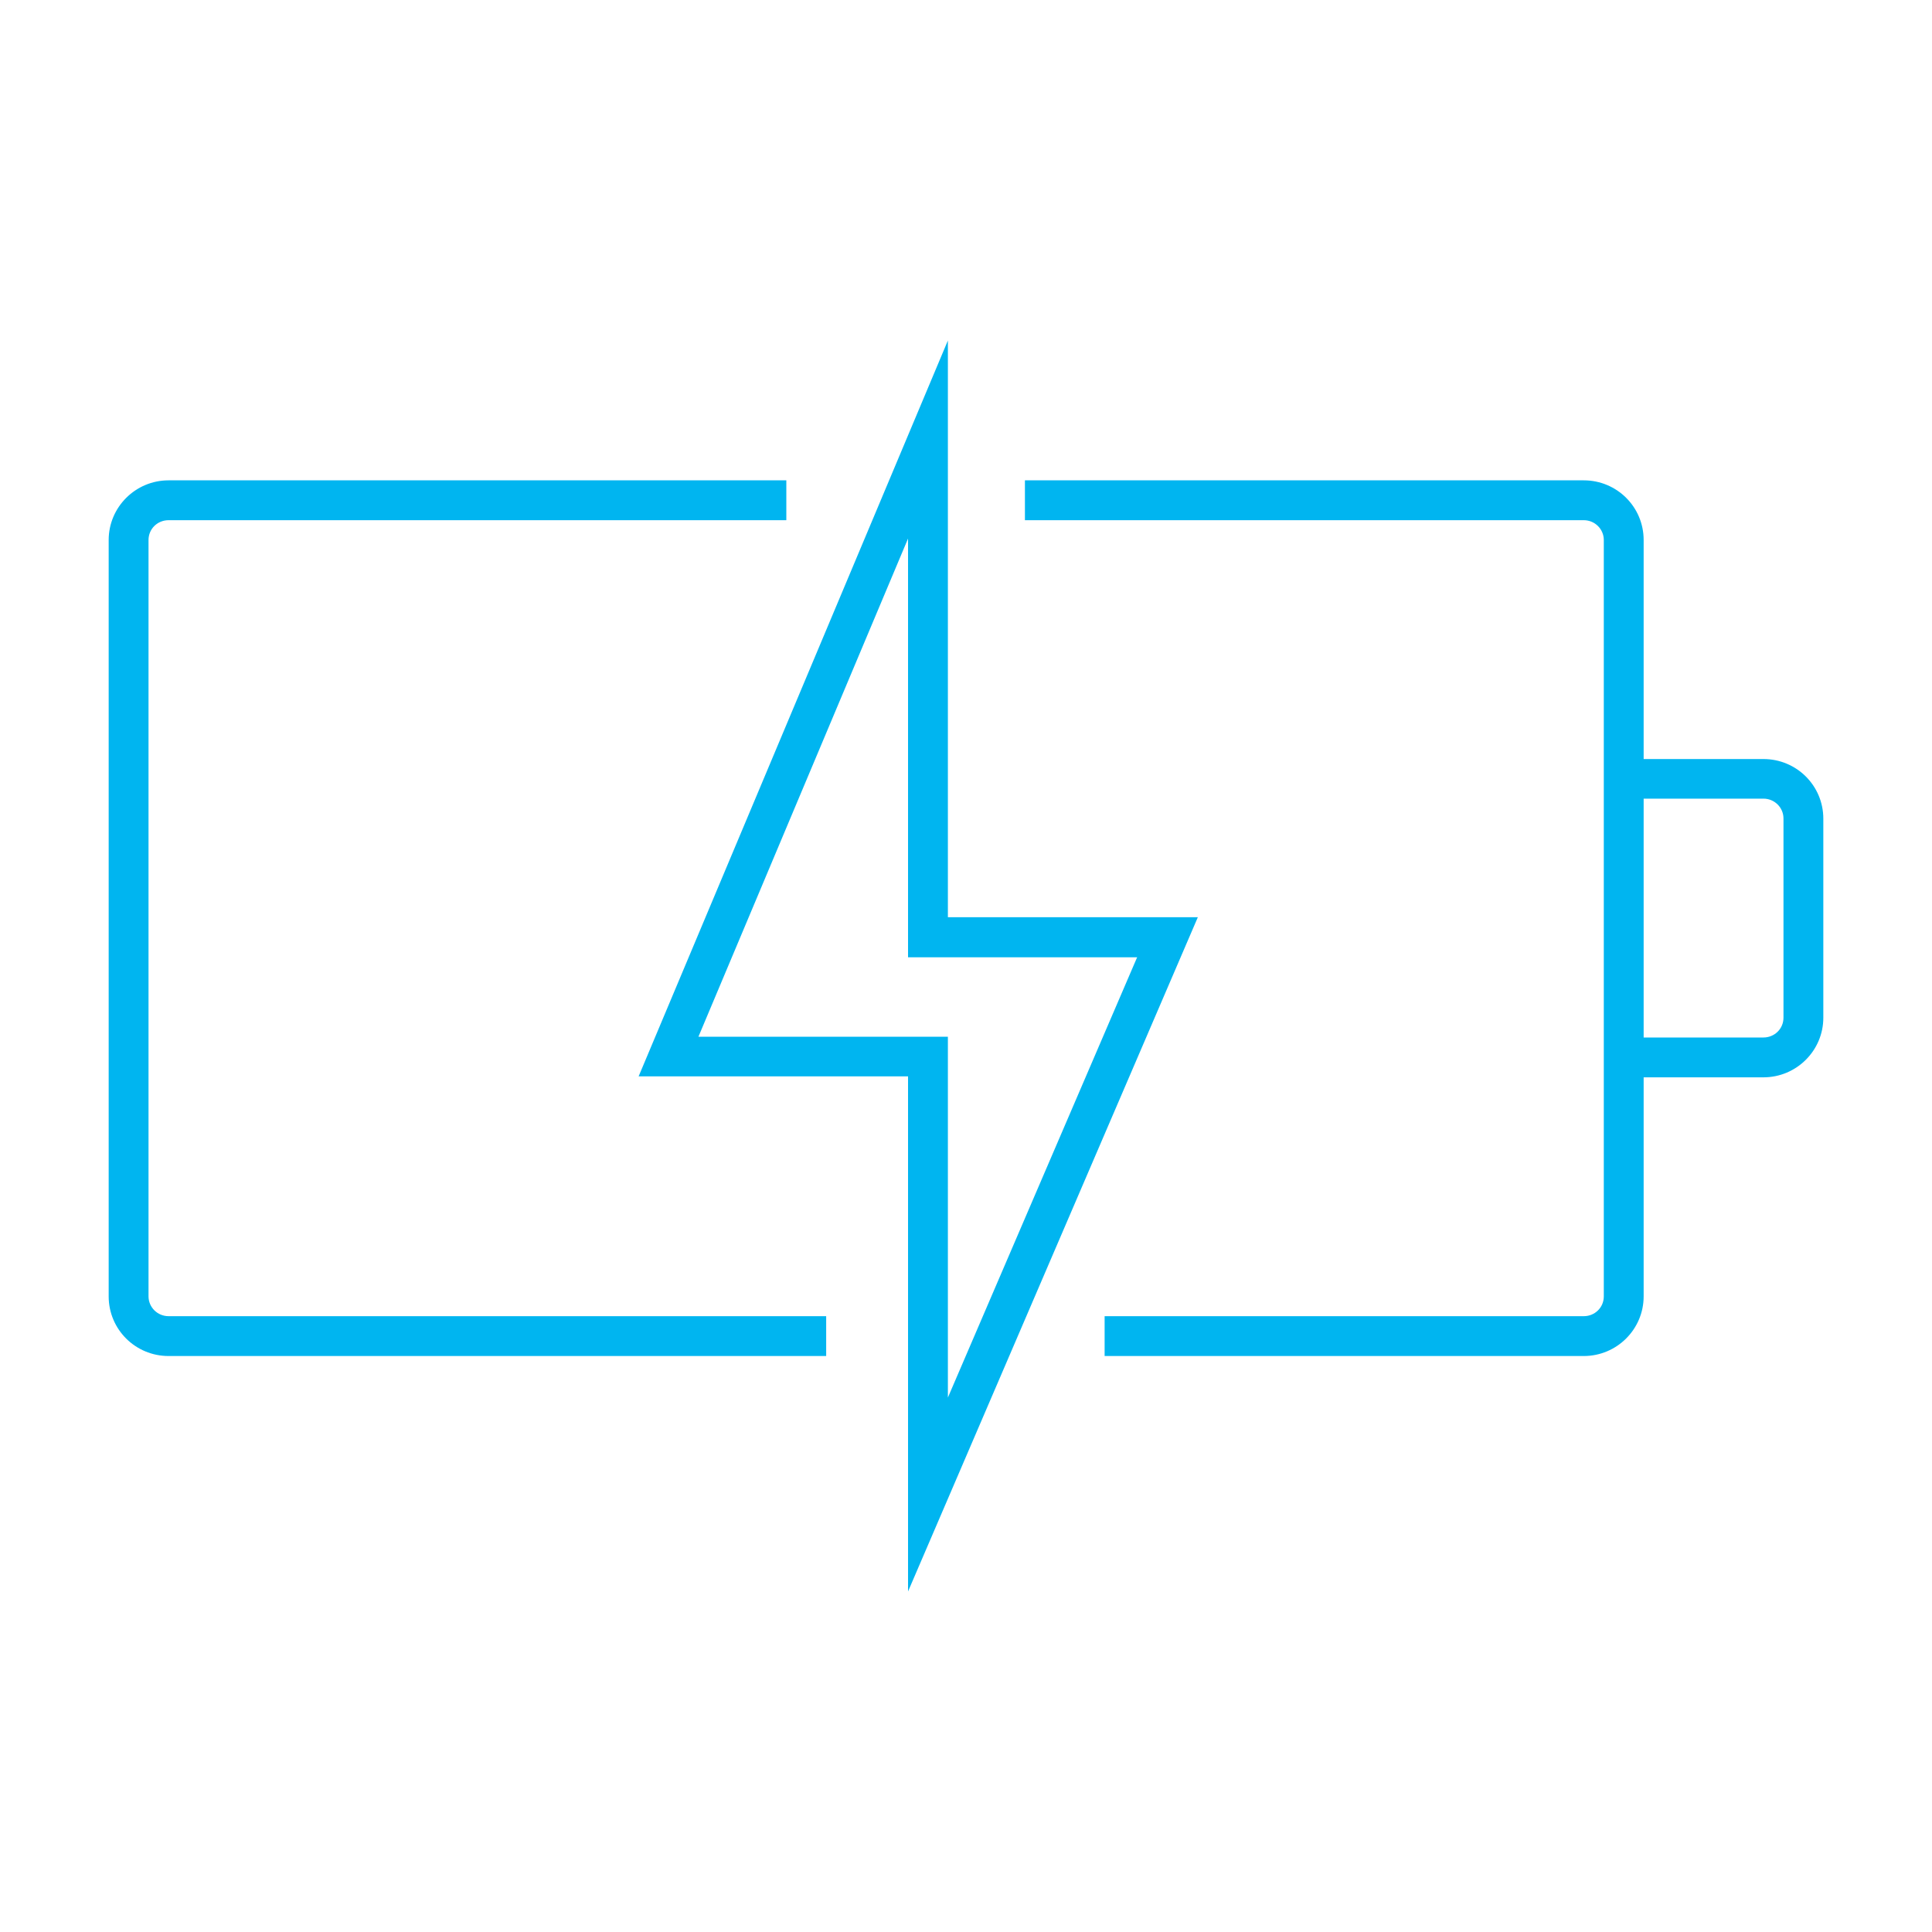
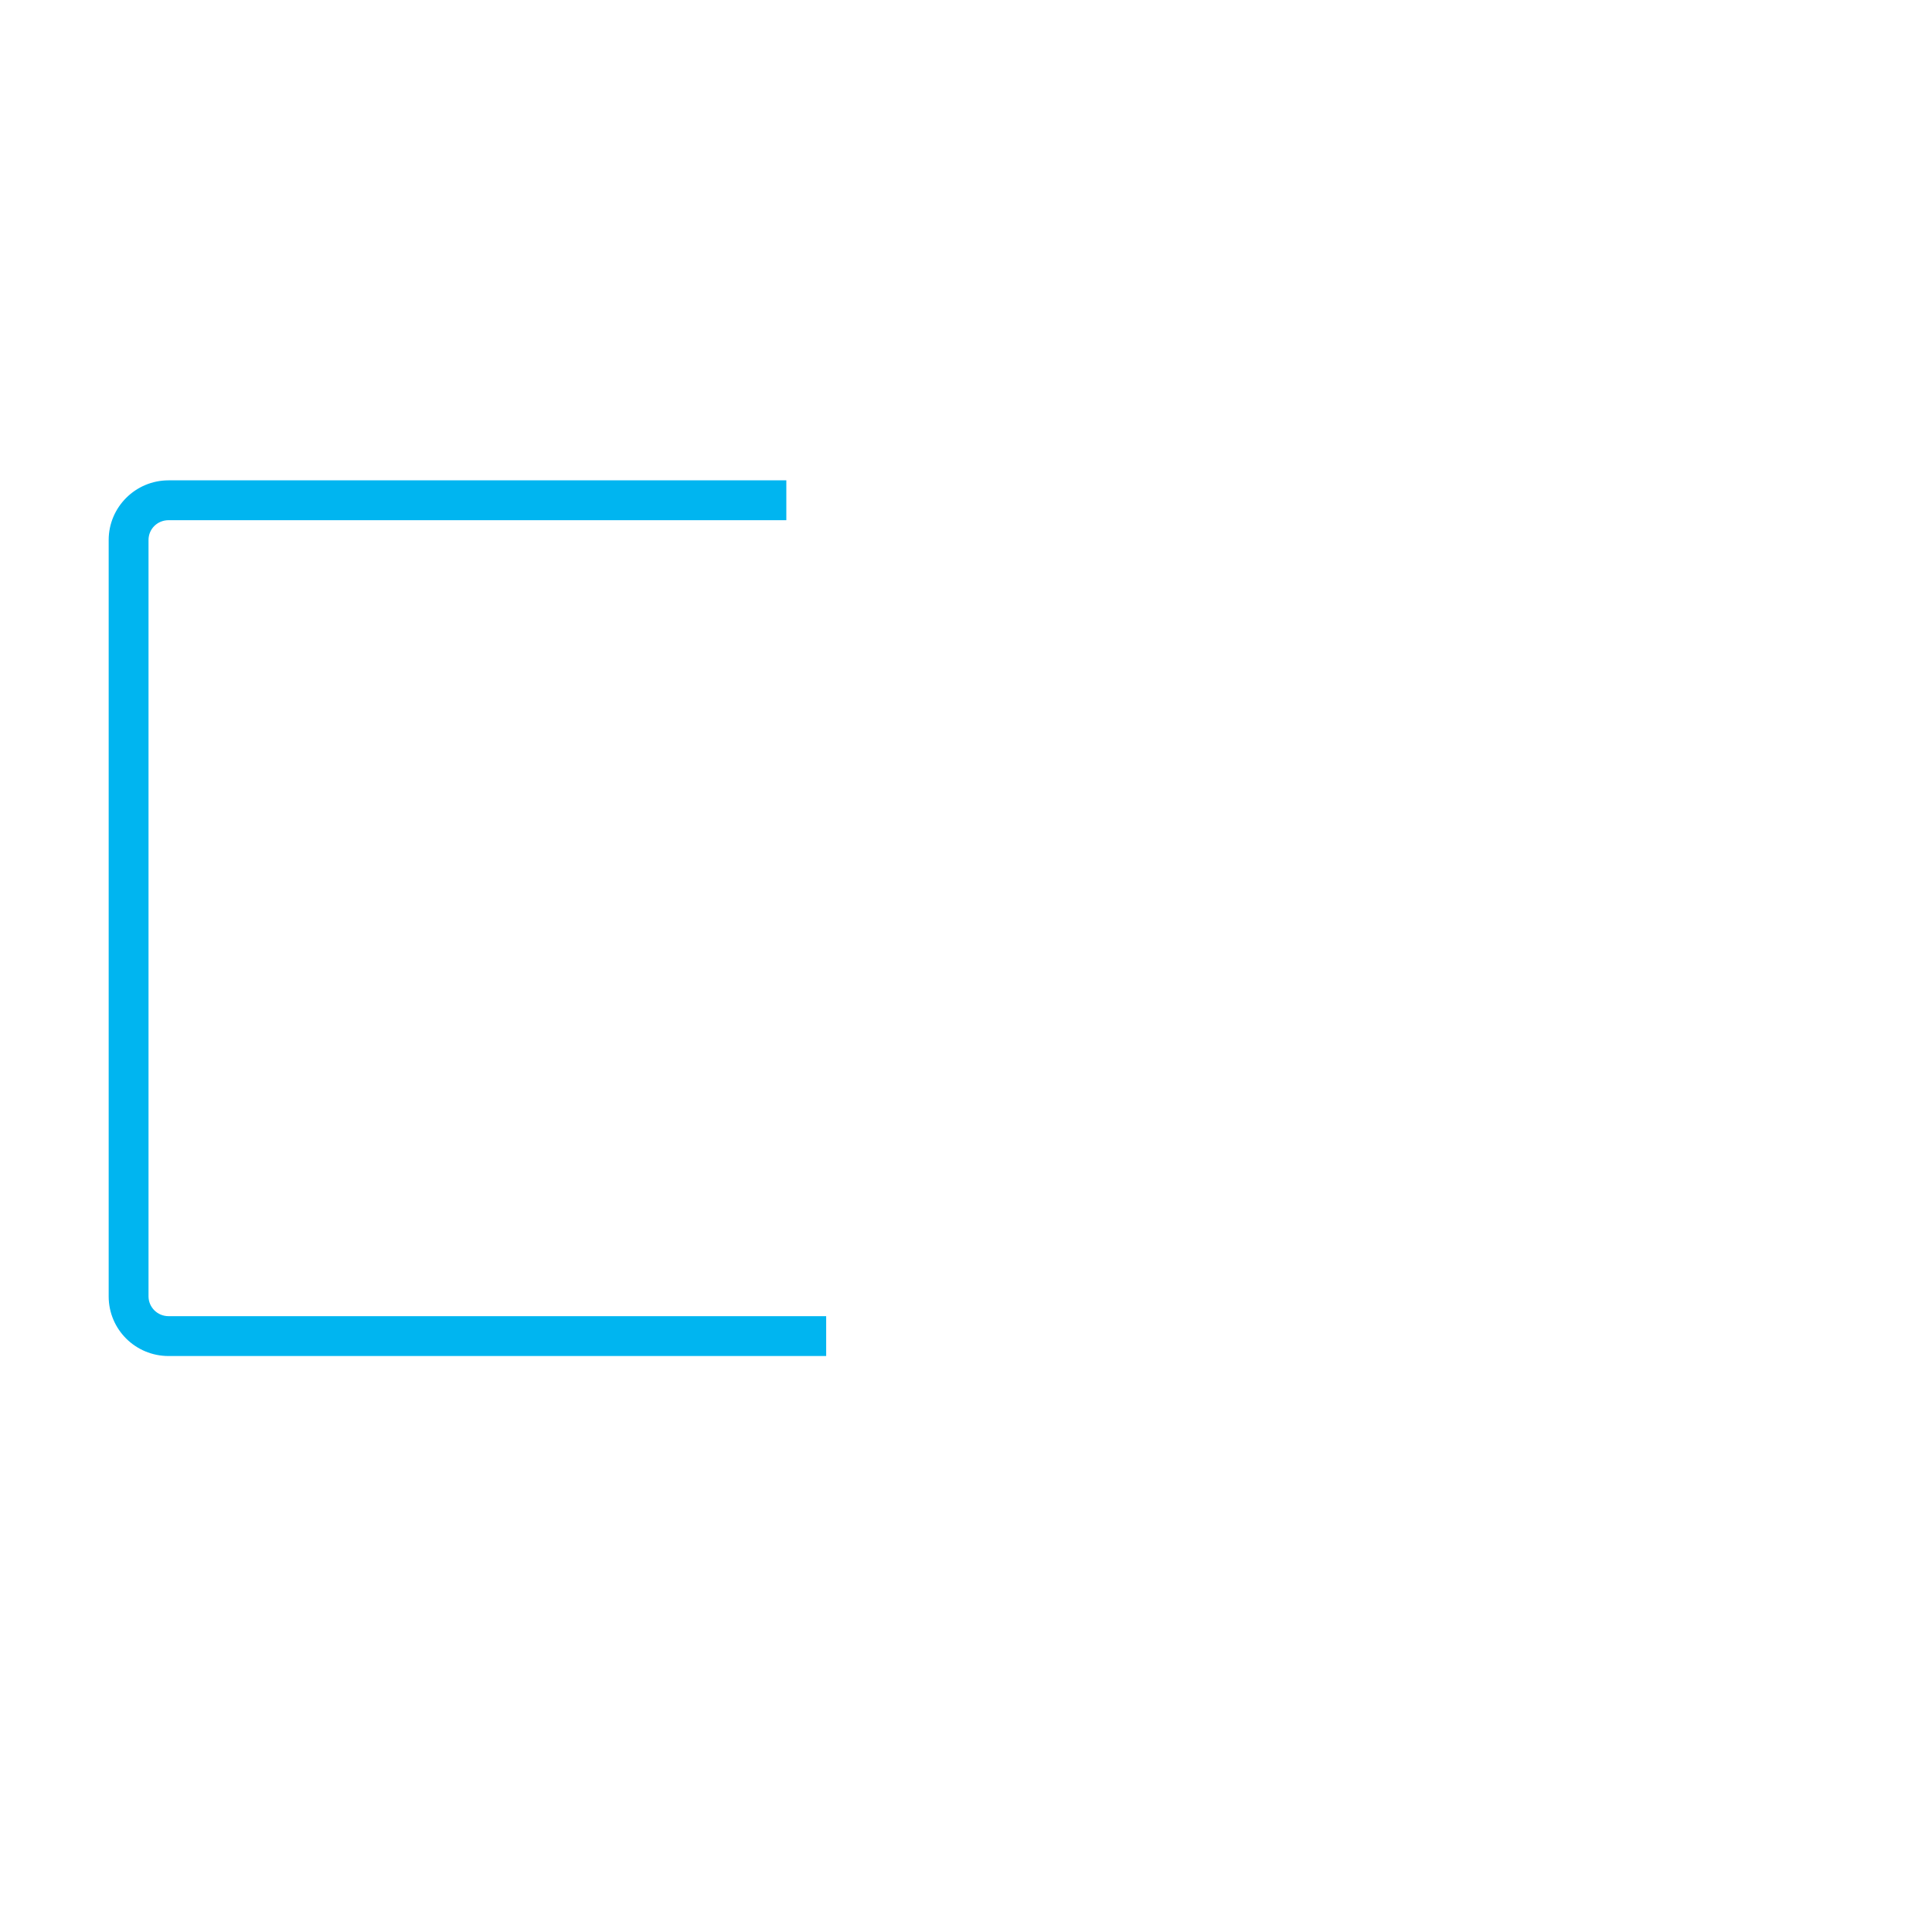
<svg xmlns="http://www.w3.org/2000/svg" id="Laag_1" version="1.1" viewBox="0 0 800 800">
  <defs>
    <style>
      .st0 {
        fill: #00b5f0;
        fill-rule: evenodd;
      }
    </style>
  </defs>
  <path class="st0" d="M69.8,561.5h272.3v-16.5H69.8c-4.6,0-8.3-3.7-8.3-8.2V223.6c0-4.6,3.7-8.2,8.3-8.2h255.8v-16.5H69.8c-13.7,0-24.8,11.1-24.8,24.7v313.2c0,13.7,11.1,24.7,24.8,24.7h0Z" />
-   <path class="st0" d="M730.2,314.3h-49.6v-90.7c0-13.7-11.1-24.7-24.8-24.7h-231.4v16.5h231.4c4.6,0,8.3,3.7,8.3,8.2v313.2c0,4.6-3.7,8.2-8.3,8.2h-198.4v16.5h198.4c13.7,0,24.8-11.1,24.8-24.7v-90.7h49.6c13.7,0,24.8-11.1,24.8-24.7v-82.4c0-13.7-11.1-24.7-24.8-24.7h0ZM738.5,421.4c0,4.6-3.7,8.2-8.3,8.2h-49.6v-98.9h49.6c4.6,0,8.3,3.7,8.3,8.2v82.4Z" />
-   <path class="st0" d="M264.4,445.7h111.6v213.3l120-279.2h-103.5v-238.8l-128.1,304.8h0ZM470.9,396.3l-78.4,182.4v-149.4h-103.3l86.8-206.3v173.4h95Z" />
</svg>